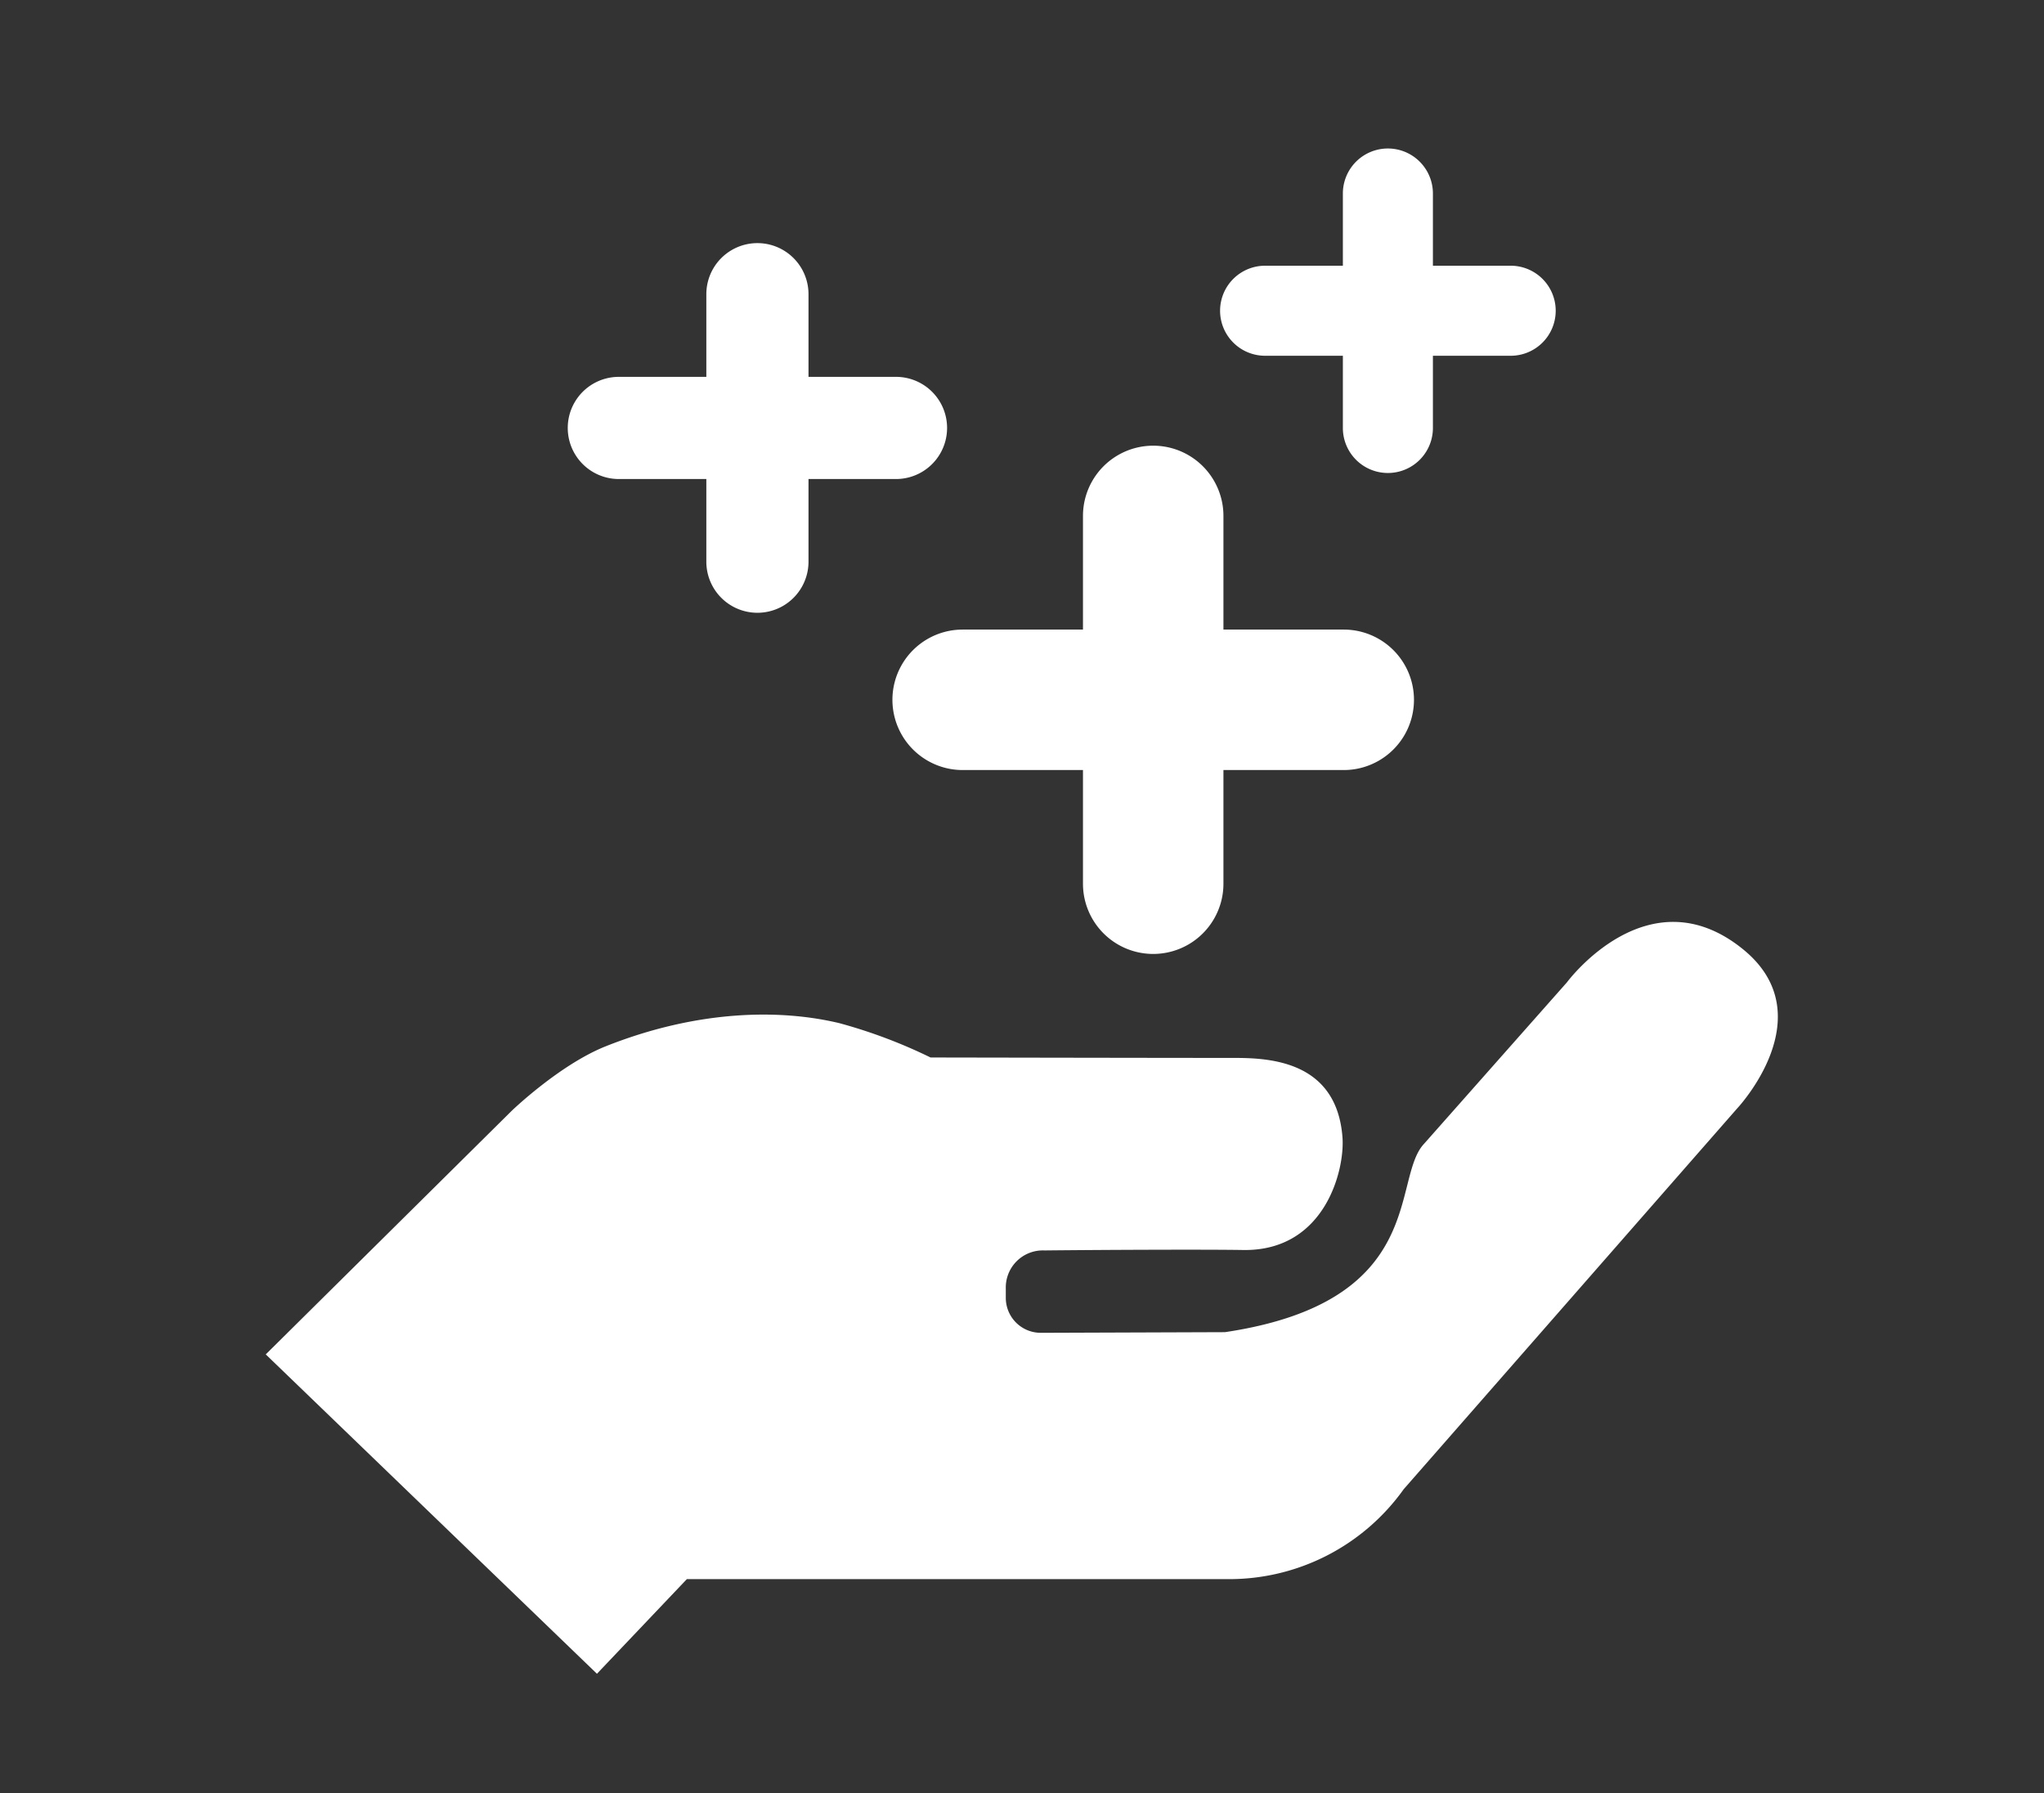
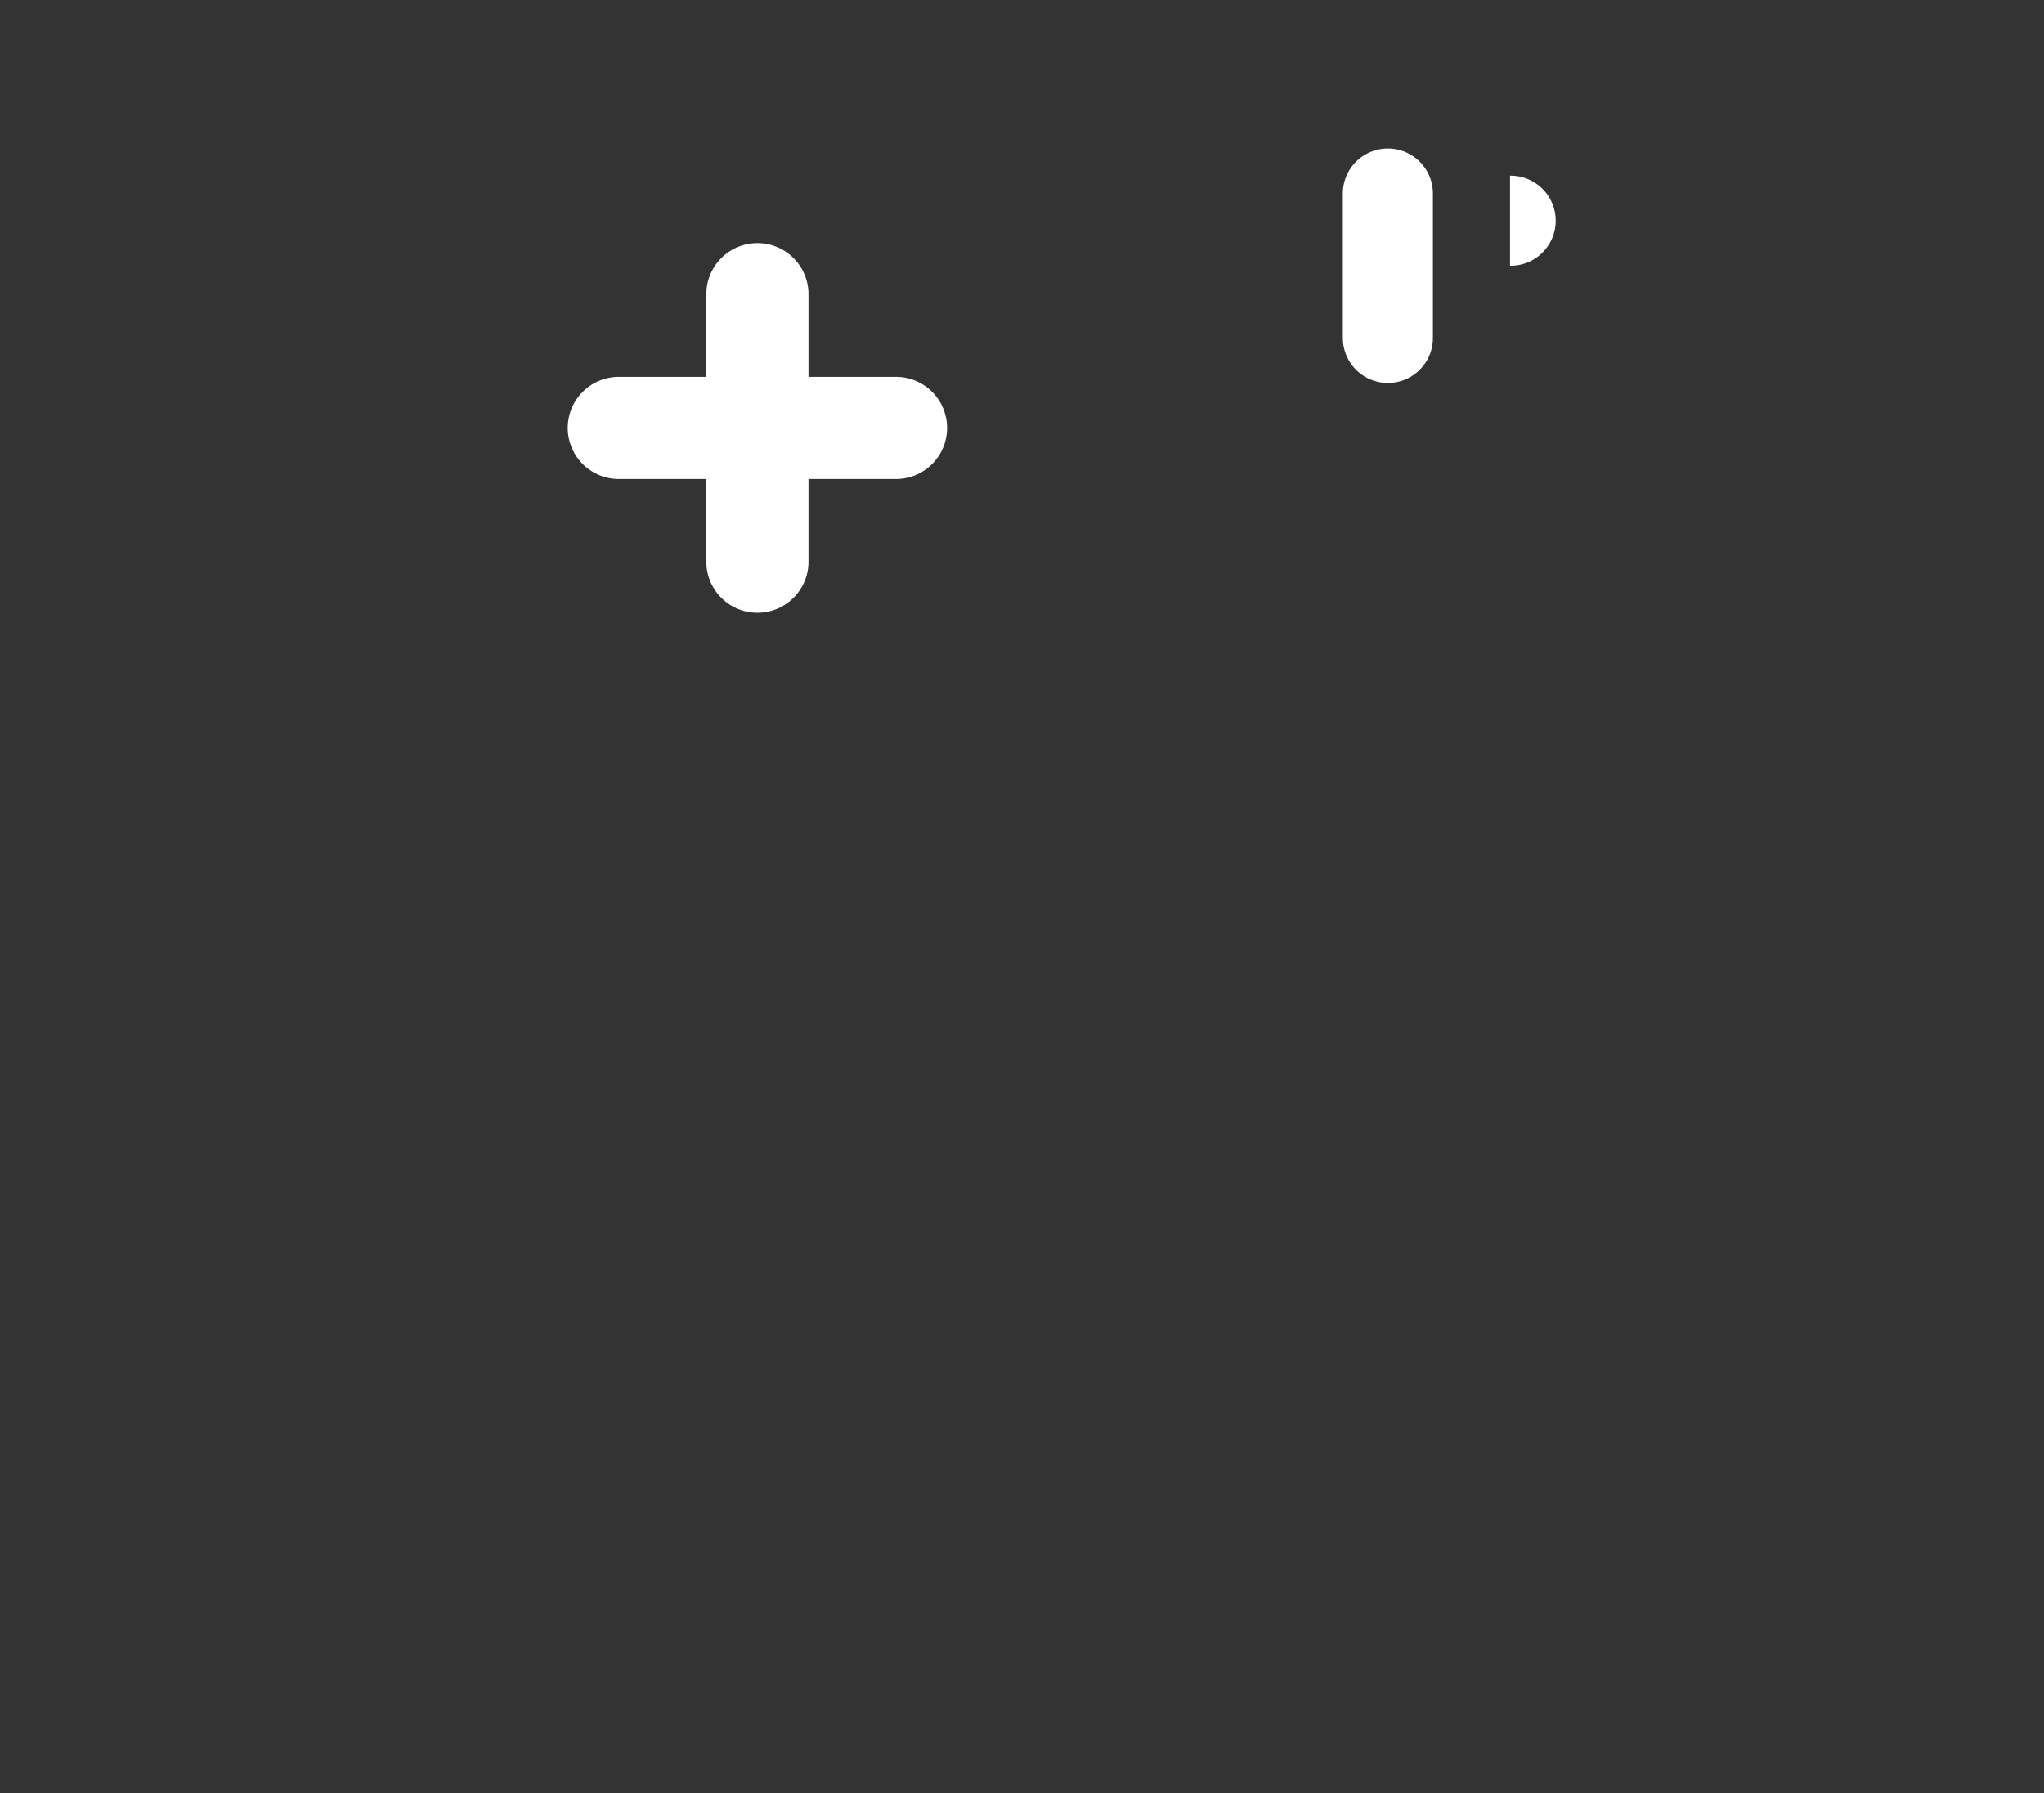
<svg xmlns="http://www.w3.org/2000/svg" width="218.274" height="191.495" viewBox="0 0 218.274 191.495">
  <rect x="0" y="0" width="218.274" height="191.495" fill="#333333" stroke="none" />
  <defs>
    <style>.a{fill:#fff;}</style>
  </defs>
-   <path class="a" d="M28.379,144.632l35.368,34.105,9.6-10.105H131.2a22.884,22.884,0,0,0,18.695-9.6l35.621-40.674s9.332-9.916.616-16.99c-10.134-8.225-18.805,3.537-18.805,3.537l-15.274,17.26c-3.504,3.761.495,16.845-21.238,20.093l-19.663.07a3.732,3.732,0,0,1-3.745-3.732v-1.014a3.956,3.956,0,0,1,4.121-4.051c6.016-.064,17.101-.115,21.221-.047,8.716.142,10.878-8.513,10.611-12.032-.616-8.1-7.674-8.479-11.516-8.479-8.118,0-32.474-.047-32.474-.047a54.854,54.854,0,0,0-9.726-3.663c-6.316-1.516-15.127-1.44-24.947,2.463-4.926,1.958-10.042,6.884-10.042,6.884Z" />
-   <path class="a" d="M143.494,67.231H130.648V55.094a7.5,7.5,0,1,0-15,0V67.231H102.8a7.5,7.5,0,1,0,0,15h12.848V94.369a7.5,7.5,0,0,0,15,0V82.231h12.847a7.5,7.5,0,0,0,0-15Z" />
  <path class="a" d="M95.682,40.244H86.338V31.417a5.455,5.455,0,0,0-10.91,0v8.827H66.084a5.455,5.455,0,1,0,0,10.91h9.344v8.828a5.455,5.455,0,1,0,10.91,0V51.154H95.682a5.455,5.455,0,0,0,0-10.91Z" />
-   <path class="a" d="M161.252,28.376h-8.235v-7.78a4.808,4.808,0,0,0-9.615,0v7.78h-8.235a4.808,4.808,0,1,0,0,9.615h8.235v7.78a4.808,4.808,0,0,0,9.615,0v-7.78h8.235a4.808,4.808,0,1,0,0-9.615Z" />
+   <path class="a" d="M161.252,28.376h-8.235v-7.78a4.808,4.808,0,0,0-9.615,0v7.78h-8.235h8.235v7.78a4.808,4.808,0,0,0,9.615,0v-7.78h8.235a4.808,4.808,0,1,0,0-9.615Z" />
</svg>